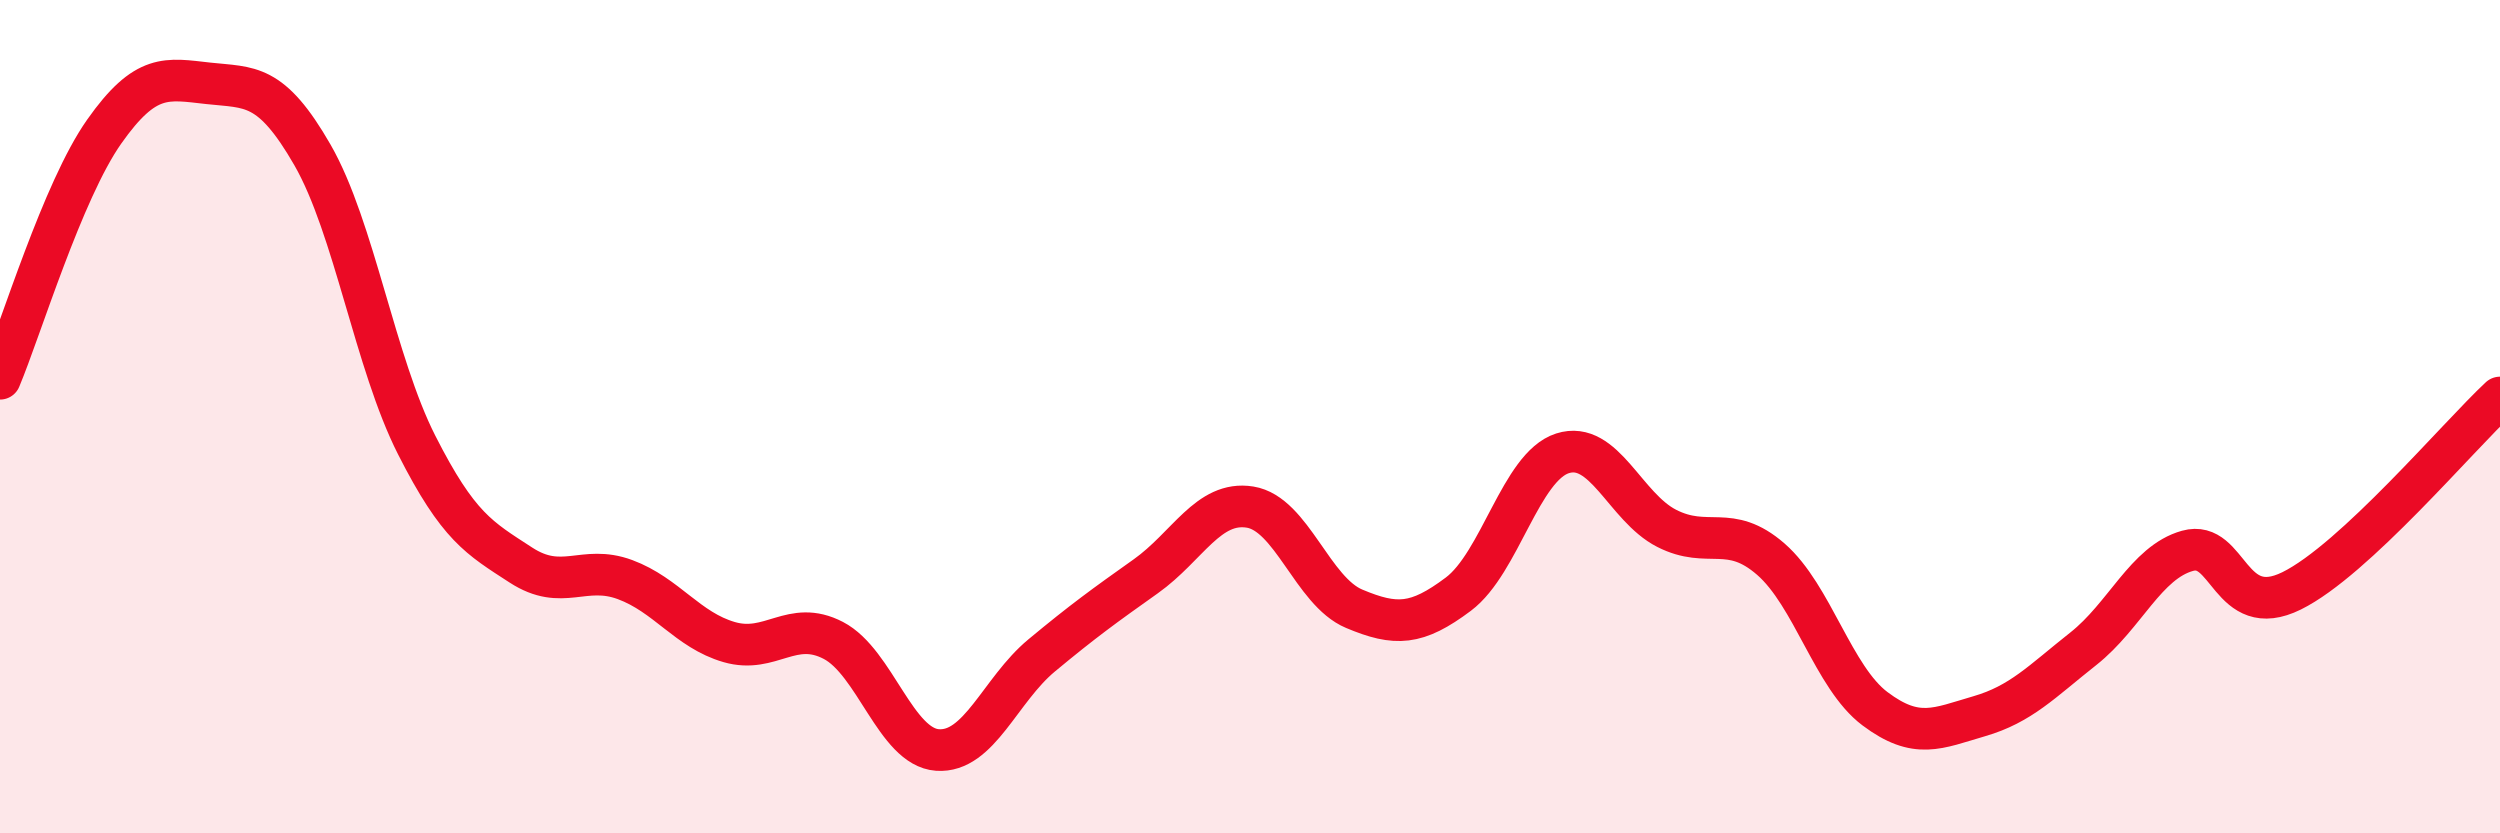
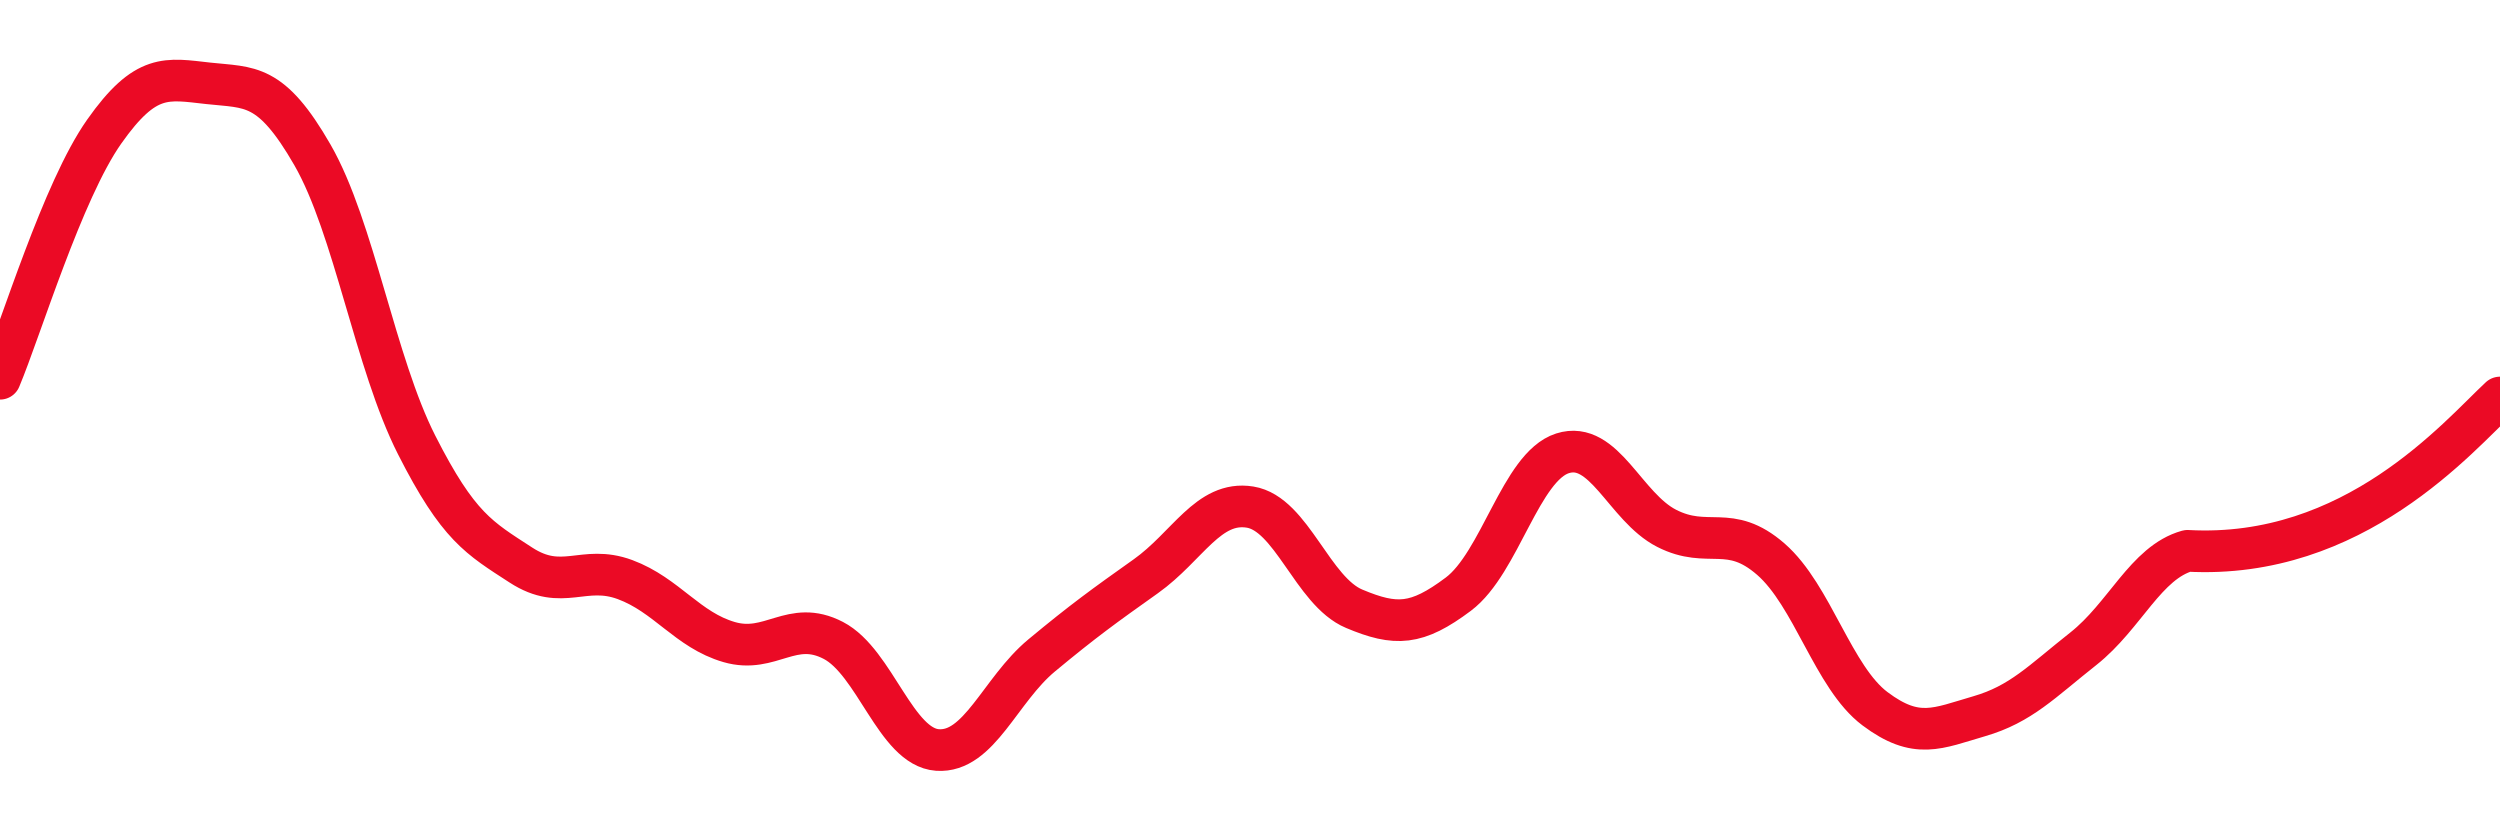
<svg xmlns="http://www.w3.org/2000/svg" width="60" height="20" viewBox="0 0 60 20">
-   <path d="M 0,9.09 C 0.5,7.9 1.5,4.58 2.5,3.16 C 3.5,1.74 4,1.89 5,2 C 6,2.11 6.5,1.98 7.5,3.72 C 8.5,5.46 9,8.71 10,10.68 C 11,12.65 11.5,12.91 12.5,13.56 C 13.5,14.21 14,13.54 15,13.91 C 16,14.28 16.5,15.12 17.5,15.41 C 18.5,15.7 19,14.85 20,15.37 C 21,15.89 21.5,17.93 22.5,18 C 23.5,18.07 24,16.56 25,15.73 C 26,14.9 26.5,14.54 27.5,13.83 C 28.5,13.12 29,12.01 30,12.17 C 31,12.33 31.5,14.19 32.5,14.61 C 33.5,15.03 34,15.01 35,14.26 C 36,13.51 36.5,11.2 37.5,10.88 C 38.5,10.56 39,12.17 40,12.68 C 41,13.19 41.5,12.55 42.5,13.42 C 43.5,14.29 44,16.26 45,17.01 C 46,17.76 46.5,17.48 47.5,17.19 C 48.5,16.9 49,16.36 50,15.57 C 51,14.78 51.5,13.5 52.5,13.22 C 53.5,12.94 53.5,14.92 55,14.18 C 56.5,13.44 59,10.47 60,9.54L60 20L0 20Z" fill="#EB0A25" opacity="0.1" stroke-linecap="round" stroke-linejoin="round" />
-   <path d="M 0,9.09 C 0.5,7.9 1.5,4.58 2.5,3.16 C 3.5,1.74 4,1.89 5,2 C 6,2.11 6.5,1.98 7.5,3.72 C 8.5,5.46 9,8.71 10,10.68 C 11,12.65 11.5,12.91 12.5,13.56 C 13.5,14.21 14,13.54 15,13.91 C 16,14.28 16.5,15.12 17.5,15.41 C 18.5,15.7 19,14.85 20,15.37 C 21,15.89 21.5,17.93 22.5,18 C 23.5,18.07 24,16.56 25,15.73 C 26,14.9 26.5,14.54 27.5,13.83 C 28.5,13.12 29,12.01 30,12.17 C 31,12.33 31.5,14.19 32.5,14.61 C 33.5,15.03 34,15.01 35,14.26 C 36,13.51 36.5,11.2 37.5,10.88 C 38.5,10.56 39,12.17 40,12.68 C 41,13.19 41.5,12.55 42.5,13.42 C 43.5,14.29 44,16.26 45,17.01 C 46,17.76 46.5,17.48 47.5,17.19 C 48.5,16.9 49,16.36 50,15.57 C 51,14.78 51.5,13.5 52.5,13.22 C 53.5,12.94 53.5,14.92 55,14.18 C 56.5,13.44 59,10.47 60,9.54" stroke="#EB0A25" stroke-width="1" fill="none" stroke-linecap="round" stroke-linejoin="round" />
+   <path d="M 0,9.09 C 0.5,7.9 1.5,4.58 2.5,3.16 C 3.5,1.74 4,1.89 5,2 C 6,2.11 6.5,1.98 7.5,3.72 C 8.5,5.46 9,8.71 10,10.68 C 11,12.65 11.5,12.91 12.5,13.56 C 13.5,14.21 14,13.54 15,13.91 C 16,14.28 16.5,15.12 17.5,15.41 C 18.5,15.7 19,14.85 20,15.37 C 21,15.89 21.5,17.93 22.5,18 C 23.5,18.07 24,16.56 25,15.73 C 26,14.9 26.5,14.54 27.5,13.83 C 28.5,13.12 29,12.01 30,12.17 C 31,12.33 31.5,14.19 32.5,14.61 C 33.5,15.03 34,15.01 35,14.26 C 36,13.51 36.5,11.2 37.5,10.88 C 38.5,10.56 39,12.17 40,12.68 C 41,13.19 41.5,12.55 42.5,13.42 C 43.5,14.29 44,16.26 45,17.01 C 46,17.76 46.5,17.48 47.5,17.19 C 48.5,16.9 49,16.36 50,15.57 C 51,14.78 51.5,13.5 52.5,13.22 C 56.5,13.44 59,10.47 60,9.54" stroke="#EB0A25" stroke-width="1" fill="none" stroke-linecap="round" stroke-linejoin="round" />
</svg>